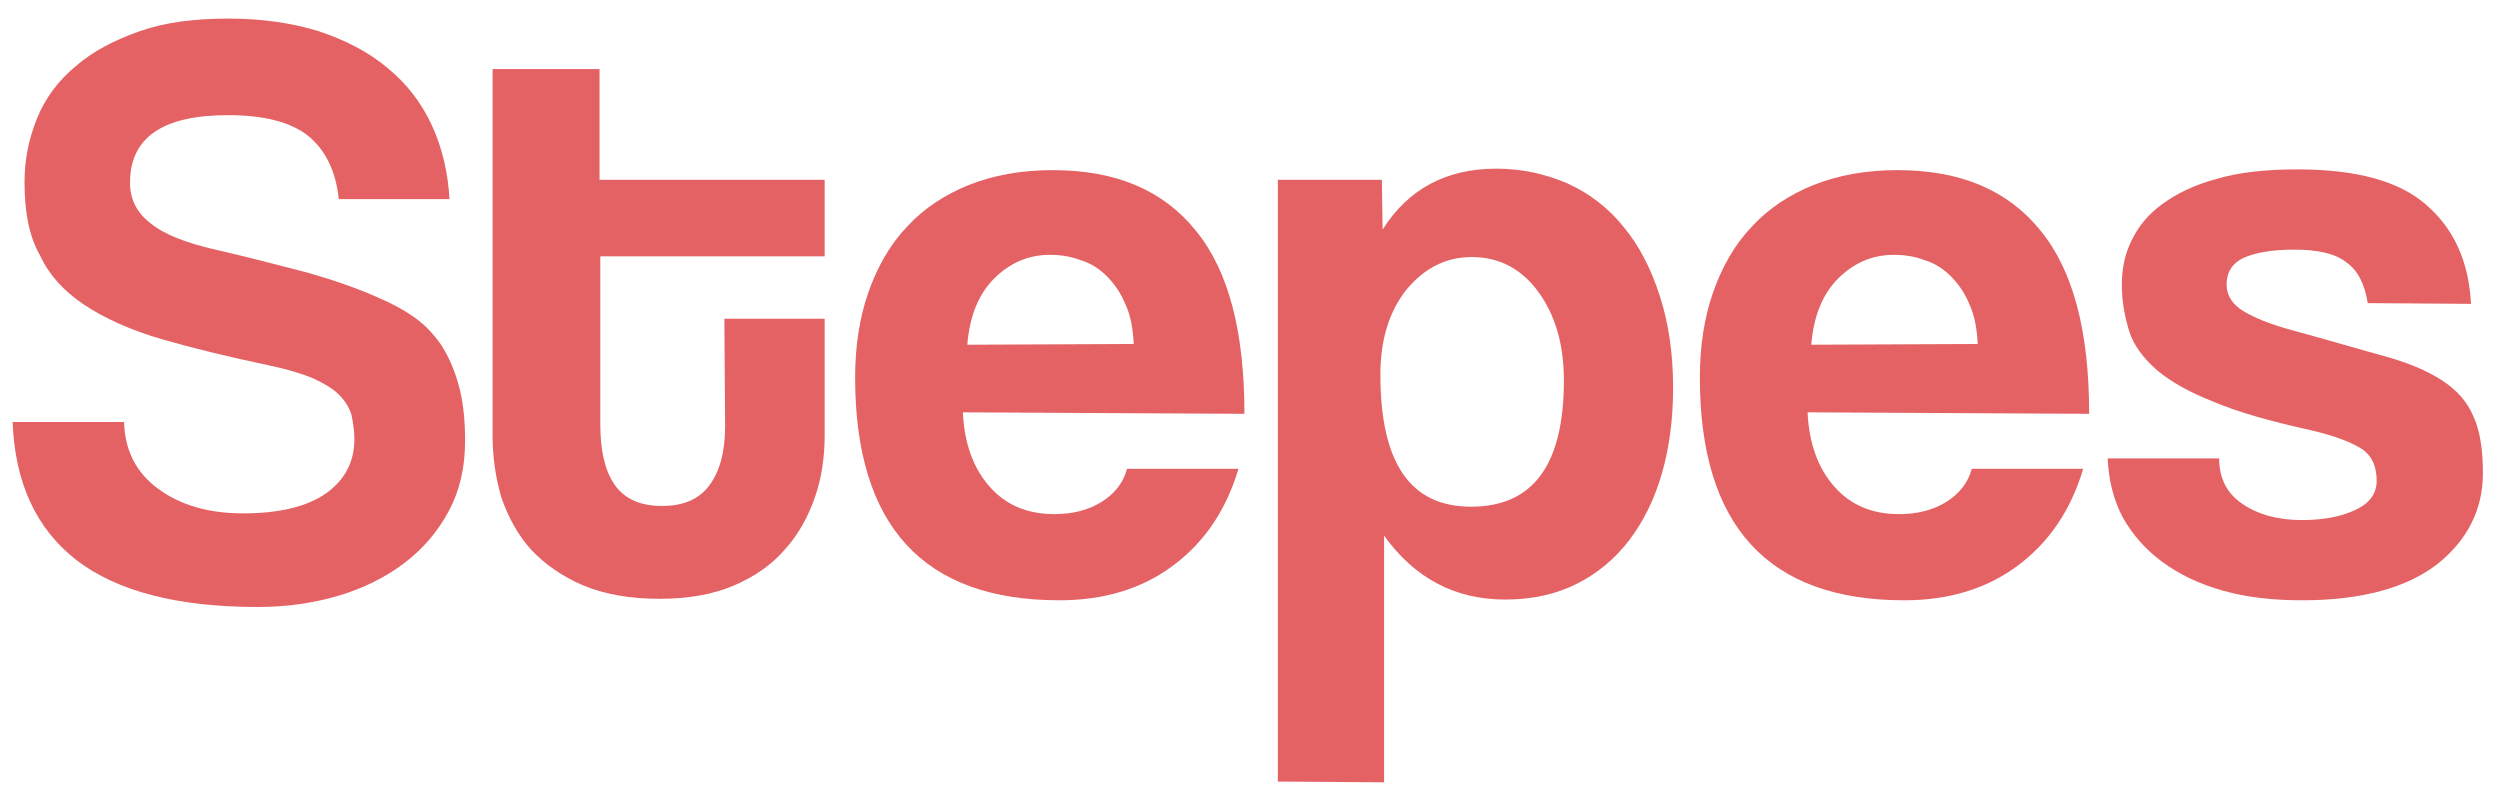
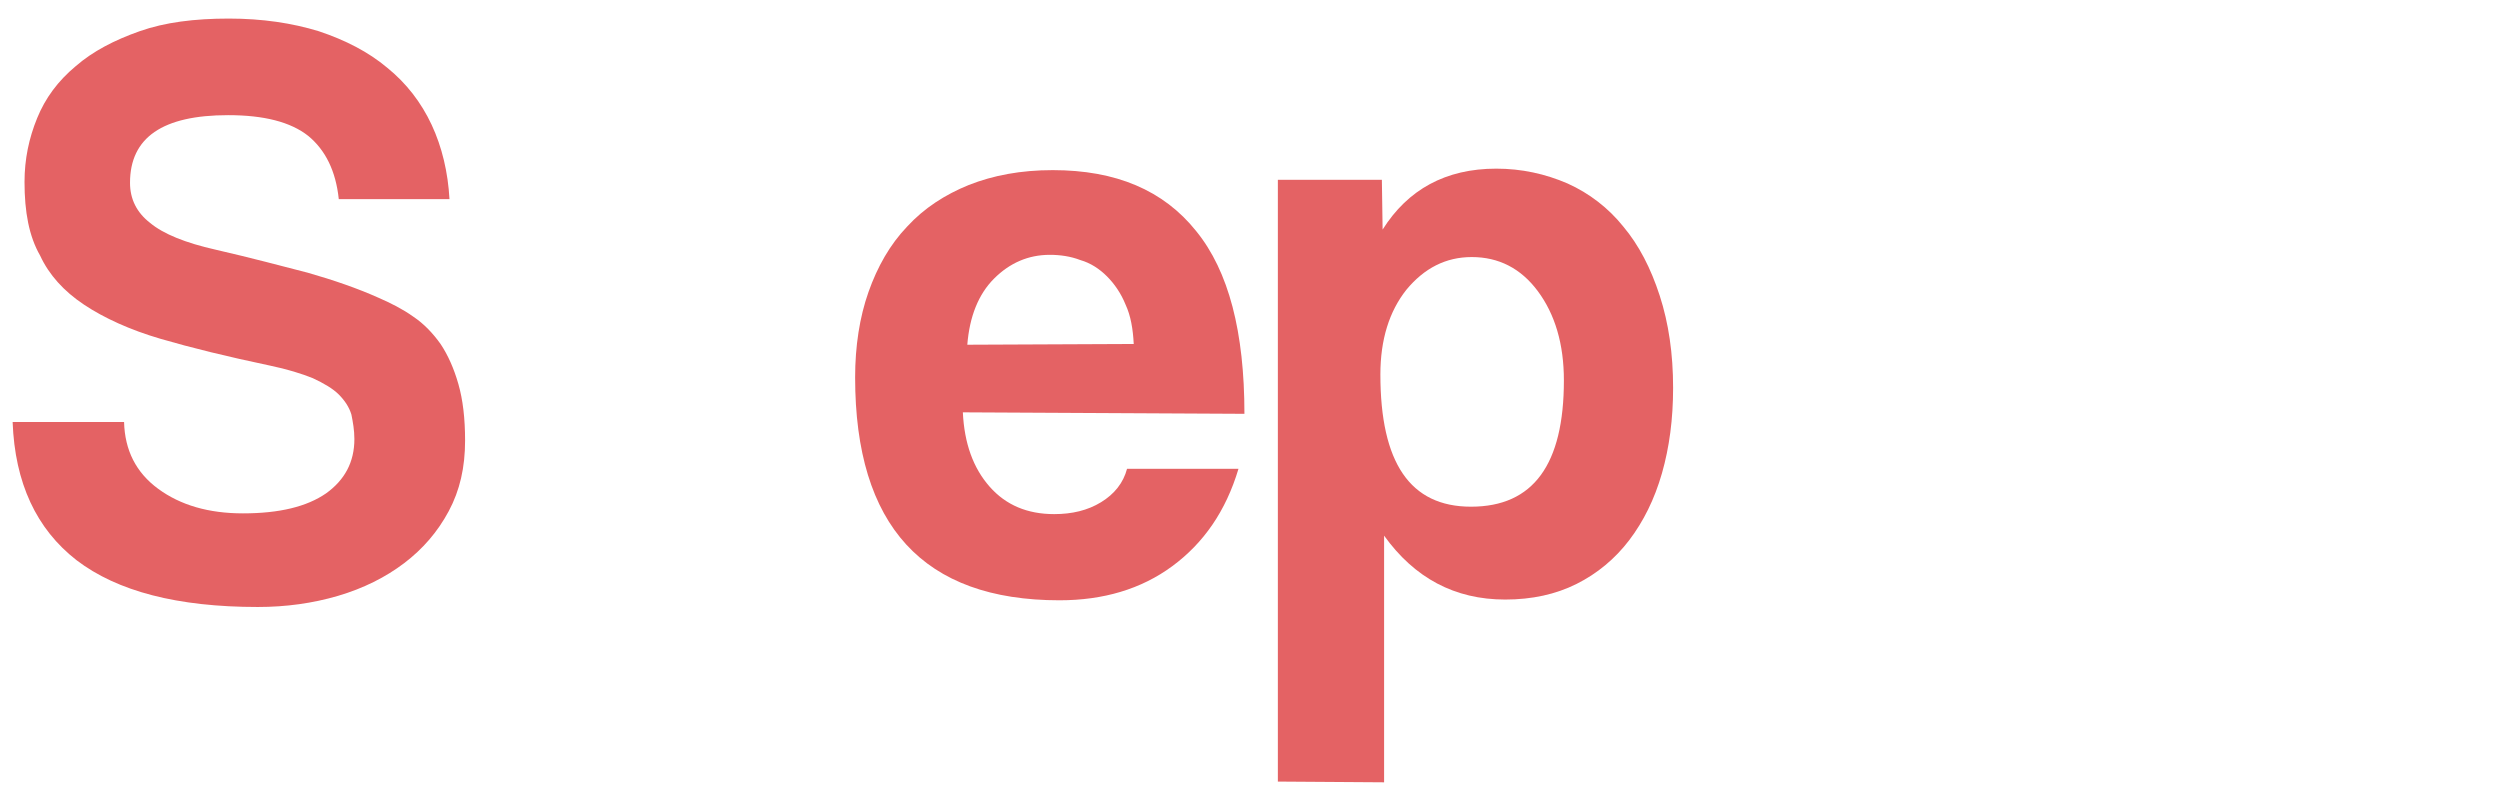
<svg xmlns="http://www.w3.org/2000/svg" version="1.1" id="图层_1" x="0px" y="0px" viewBox="0 0 336.5 108.2" style="enable-background:new 0 0 336.5 108.2;" xml:space="preserve">
  <style type="text/css">
	.st0{fill:#E46264;}
</style>
  <g>
    <path class="st0" d="M45.6,26.8c-0.4-3.8-1.8-6.6-4.1-8.5c-2.4-1.9-6-2.8-10.8-2.8c-8.8,0-13.2,3-13.2,9.1c0,2.2,0.9,4,2.7,5.4   c1.8,1.5,4.8,2.7,8.8,3.6c4.8,1.1,8.9,2.2,12.4,3.1c3.5,1,6.7,2.1,9.6,3.4c1.6,0.7,3.2,1.5,4.6,2.5c1.5,1,2.7,2.3,3.7,3.7   c1,1.5,1.8,3.3,2.4,5.4c0.6,2.1,0.9,4.6,0.9,7.6c0,3.6-0.7,6.7-2.2,9.5s-3.5,5.1-6,7s-5.5,3.4-8.9,4.4s-7,1.5-10.8,1.5   c-10.8,0-18.9-2.1-24.4-6.3C4.9,71.2,2,65,1.7,56.8h15c0.1,3.8,1.6,6.8,4.6,9c3,2.2,6.8,3.3,11.4,3.3c4.9,0,8.6-0.9,11.2-2.7   c2.5-1.8,3.8-4.2,3.8-7.3c0-1.2-0.2-2.3-0.4-3.3c-0.3-1-0.9-1.9-1.7-2.7s-2-1.5-3.5-2.2c-1.5-0.6-3.4-1.2-5.8-1.7   c-5.7-1.2-10.6-2.4-14.7-3.6c-4.1-1.2-7.6-2.8-10.3-4.6s-4.7-4-5.9-6.6c-1.5-2.6-2.1-5.9-2.1-9.9c0-3.1,0.6-5.9,1.7-8.6   s2.8-5,5.2-7c2.3-2,5.2-3.5,8.6-4.7s7.4-1.7,12-1.7c4.5,0,8.5,0.6,12.1,1.7c3.6,1.2,6.7,2.8,9.2,4.9c2.6,2.1,4.6,4.7,6,7.7   s2.2,6.4,2.4,10H45.6L45.6,26.8z" />
-     <path class="st0" d="M97.5,42.9H111v15.7c0,2.9-0.4,5.7-1.3,8.3s-2.2,5-4,7c-1.8,2.1-4.1,3.7-6.9,4.9c-2.8,1.2-6.1,1.8-10,1.8   c-4,0-7.4-0.6-10.3-1.8c-2.8-1.2-5.1-2.8-7-4.8c-1.8-2-3.1-4.4-4-7c-0.8-2.7-1.2-5.5-1.2-8.5V9.3h14.4v14.9H111v10.3H80.8v22.6   c0,3.5,0.6,6.2,1.9,8.1c1.3,1.9,3.4,2.9,6.4,2.9c2.9,0,5-0.9,6.4-2.8c1.4-1.9,2.1-4.5,2.1-7.9L97.5,42.9L97.5,42.9z" />
    <path class="st0" d="M129.6,55.5c0.2,4.2,1.4,7.5,3.6,10c2.2,2.5,5.1,3.7,8.7,3.7c2.4,0,4.5-0.5,6.3-1.6s3-2.6,3.5-4.5h15   c-1.7,5.7-4.7,10-8.9,13.1s-9.3,4.6-15.2,4.6c-18.3,0-27.5-10-27.5-30c0-4.2,0.6-8.1,1.8-11.5c1.2-3.4,2.9-6.4,5.2-8.8   c2.3-2.5,5.1-4.3,8.3-5.6c3.3-1.3,7-2,11.3-2c8.5,0,14.9,2.7,19.3,8.2c4.4,5.4,6.5,13.6,6.5,24.6L129.6,55.5L129.6,55.5z    M152.6,46.3c-0.1-2-0.4-3.8-1.1-5.3c-0.6-1.5-1.5-2.8-2.5-3.8s-2.2-1.8-3.6-2.2c-1.3-0.5-2.7-0.7-4.1-0.7c-2.9,0-5.4,1.1-7.5,3.2   c-2.1,2.1-3.3,5.1-3.6,8.9L152.6,46.3L152.6,46.3z" />
    <path class="st0" d="M172,105.2v-81h14l0.1,6.7c3.4-5.4,8.5-8.2,15.3-8.2c3.4,0,6.6,0.7,9.6,2c2.9,1.3,5.5,3.3,7.5,5.8   c2.1,2.5,3.7,5.6,4.9,9.3s1.8,7.8,1.8,12.4c0,4.2-0.5,8-1.5,11.5s-2.5,6.5-4.4,9s-4.3,4.5-7.1,5.9s-6,2.1-9.6,2.1   c-6.8,0-12.2-2.9-16.3-8.6v33.2L172,105.2L172,105.2L172,105.2z M198,68.2c8.4,0,12.5-5.7,12.5-17c0-4.9-1.2-8.9-3.5-12   s-5.3-4.6-8.9-4.6c-3.5,0-6.4,1.5-8.8,4.4c-2.3,2.9-3.5,6.7-3.5,11.4C185.8,62.3,189.8,68.2,198,68.2z" />
-     <path class="st0" d="M243.3,55.5c0.2,4.2,1.4,7.5,3.6,10c2.2,2.5,5.1,3.7,8.7,3.7c2.4,0,4.5-0.5,6.3-1.6s3-2.6,3.5-4.5h15   c-1.7,5.7-4.7,10-8.9,13.1c-4.2,3.1-9.3,4.6-15.2,4.6c-18.3,0-27.5-10-27.5-30c0-4.2,0.6-8.1,1.8-11.5s2.9-6.4,5.2-8.8   c2.3-2.5,5.1-4.3,8.3-5.6c3.3-1.3,7-2,11.3-2c8.5,0,14.9,2.7,19.3,8.2c4.4,5.4,6.5,13.6,6.5,24.6L243.3,55.5L243.3,55.5z    M266.2,46.3c-0.1-2-0.4-3.8-1.1-5.3c-0.6-1.5-1.5-2.8-2.5-3.8s-2.2-1.8-3.6-2.2c-1.3-0.5-2.7-0.7-4.1-0.7c-2.9,0-5.4,1.1-7.5,3.2   c-2.1,2.1-3.3,5.1-3.6,8.9L266.2,46.3L266.2,46.3z" />
-     <path class="st0" d="M318.7,40.8c-0.4-2.5-1.3-4.4-2.9-5.5c-1.5-1.2-3.9-1.7-7-1.7c-3,0-5.2,0.4-6.8,1.1c-1.5,0.7-2.3,1.9-2.3,3.6   c0,1.5,0.8,2.7,2.3,3.6c1.5,0.9,3.7,1.8,6.7,2.6c4.8,1.3,8.8,2.5,12.1,3.4c3.3,0.9,5.9,2,7.9,3.3s3.4,2.9,4.2,4.8   c0.9,1.9,1.3,4.5,1.3,7.7c0,4.9-2.1,9-6.1,12.2c-4.1,3.2-10.2,4.9-18.2,4.9c-4,0-7.5-0.4-10.7-1.3s-5.9-2.2-8.2-3.9   c-2.3-1.7-4-3.7-5.3-6c-1.2-2.3-1.9-5-2-7.9h15c0,2.6,1,4.7,3.1,6.1c2,1.4,4.7,2.2,8,2.2c2.8,0,5.1-0.4,7.1-1.3s3-2.2,3-4   c0-2-0.7-3.5-2.2-4.4s-3.7-1.7-6.7-2.4c-5.4-1.2-9.7-2.4-13-3.8c-3.3-1.3-5.8-2.7-7.7-4.3c-1.8-1.6-3.1-3.3-3.7-5.2s-1-4-1-6.3   c0-2.1,0.4-4.1,1.3-5.9c0.9-1.9,2.2-3.5,4.1-4.9s4.3-2.6,7.3-3.4c3-0.9,6.6-1.3,11-1.3c7.9,0,13.7,1.6,17.3,4.8   c3.7,3.2,5.7,7.6,6,13.3L318.7,40.8L318.7,40.8z" />
  </g>
</svg>